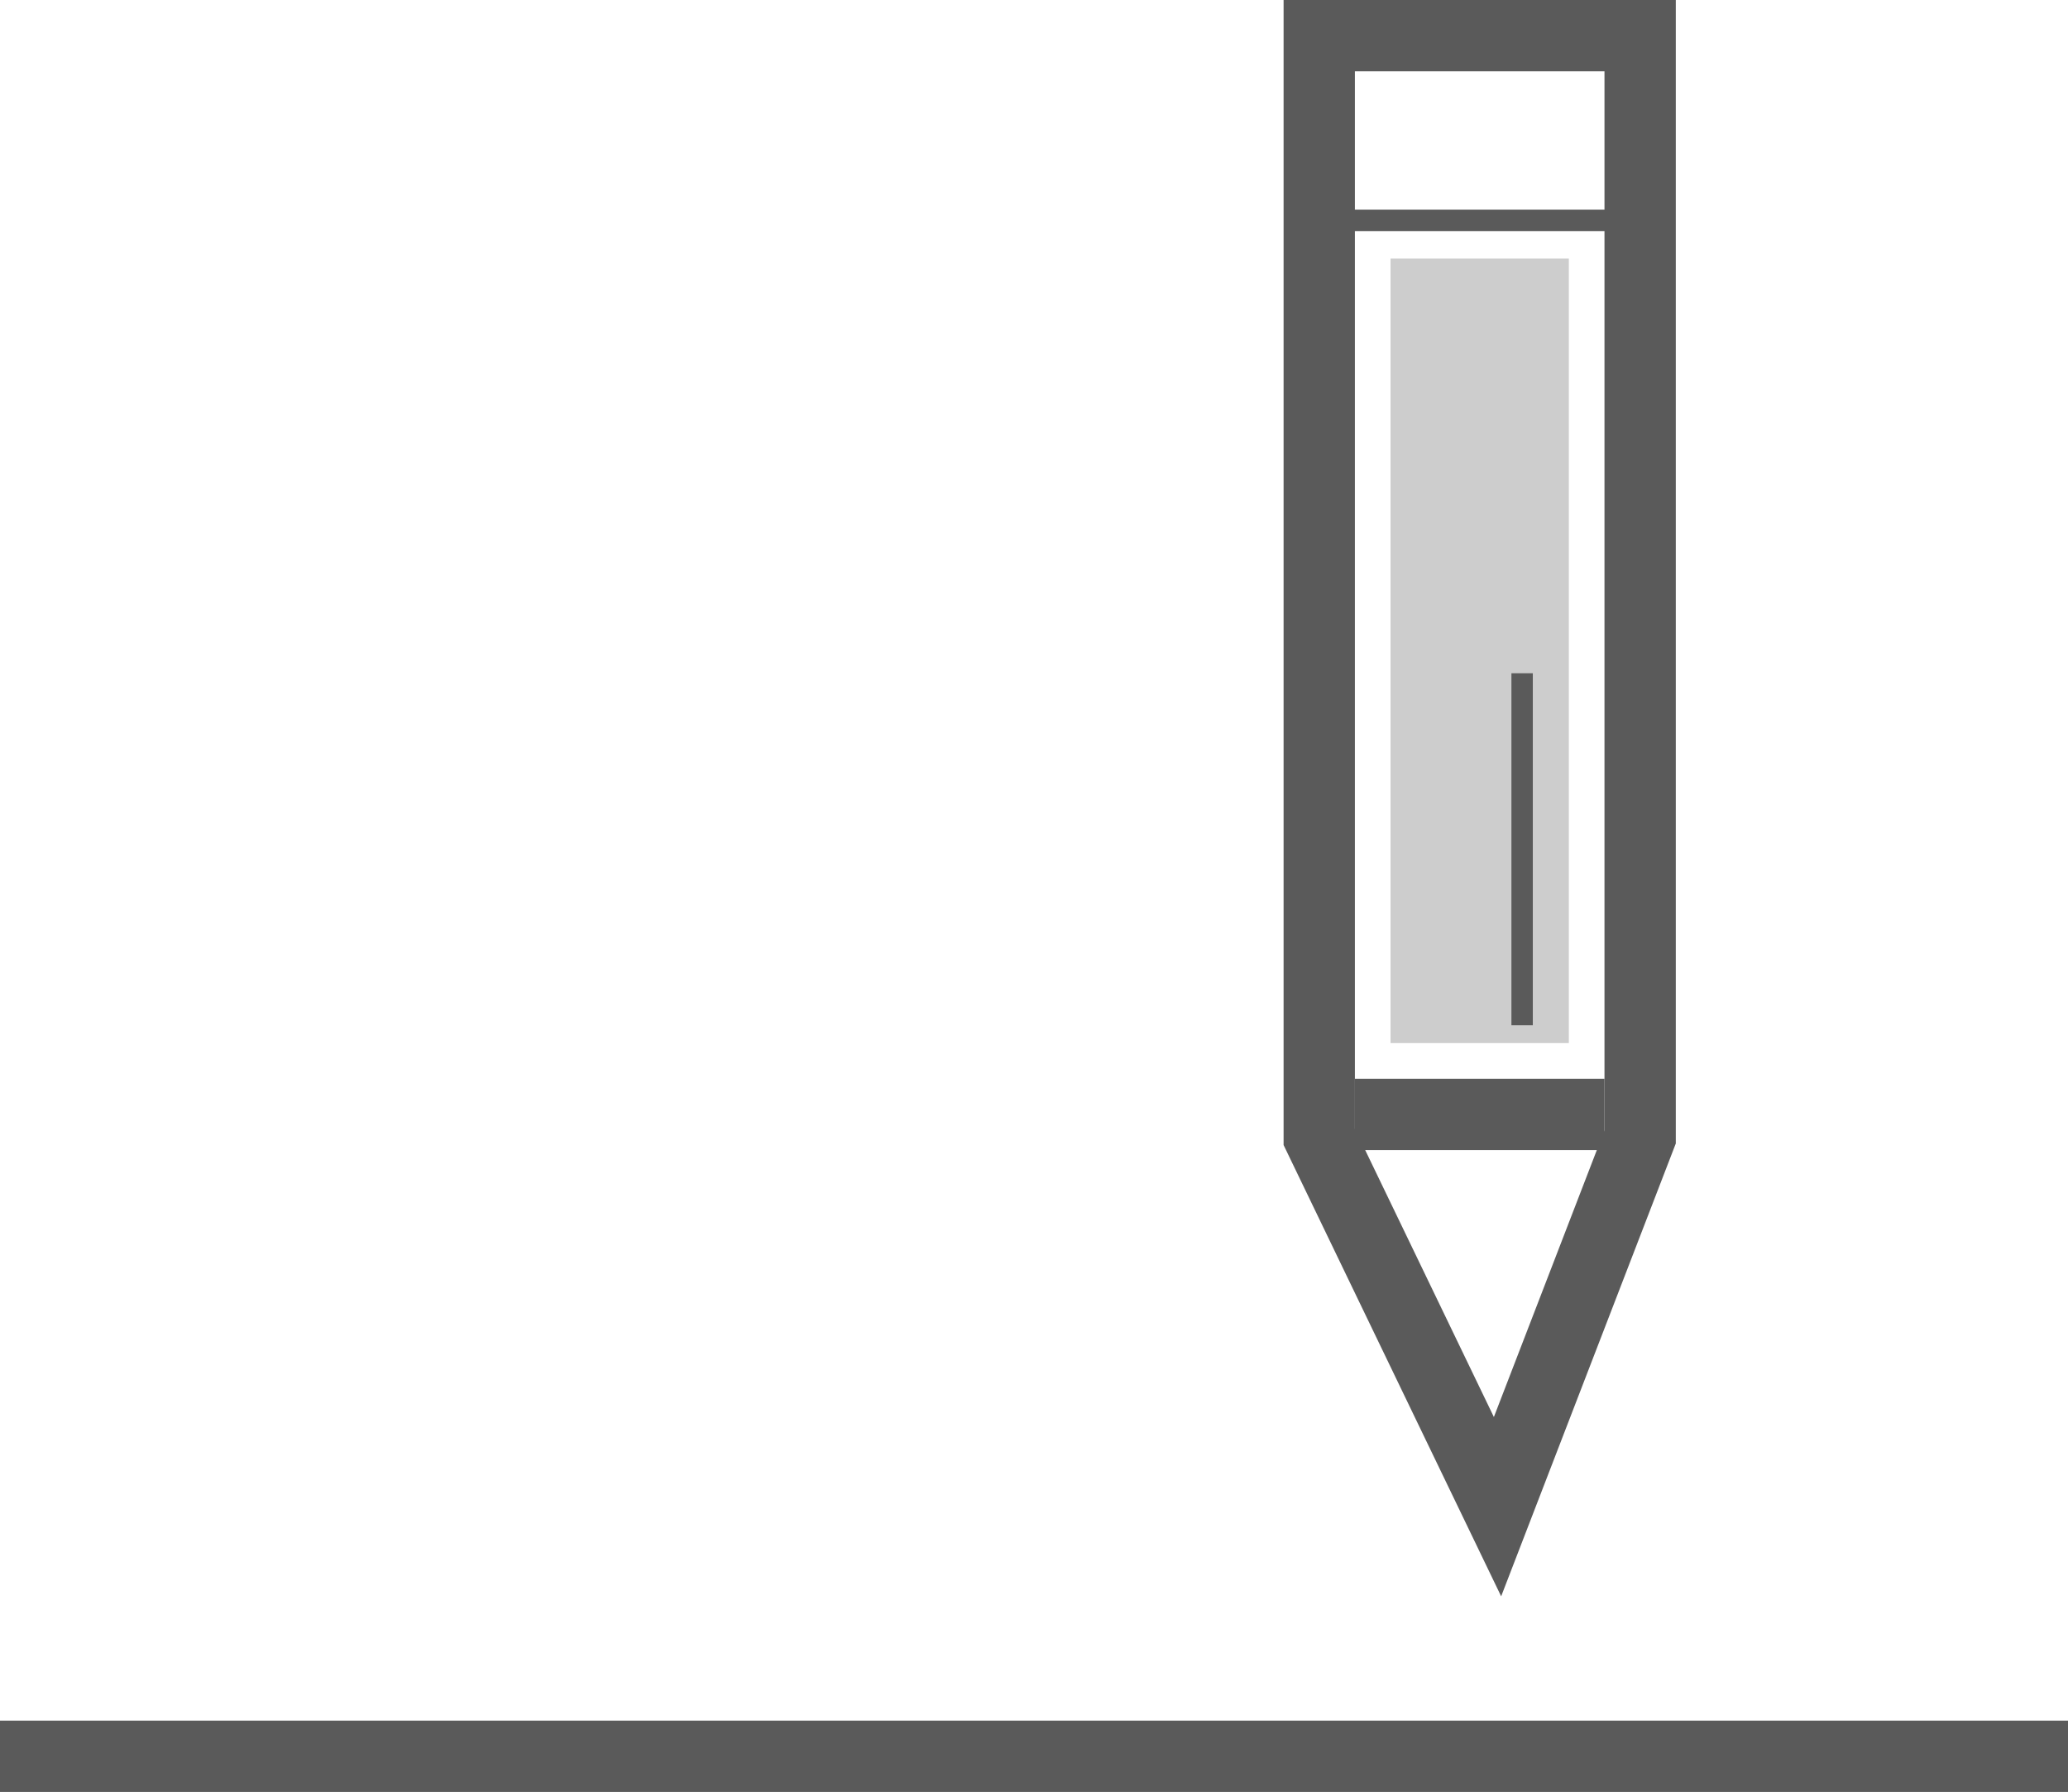
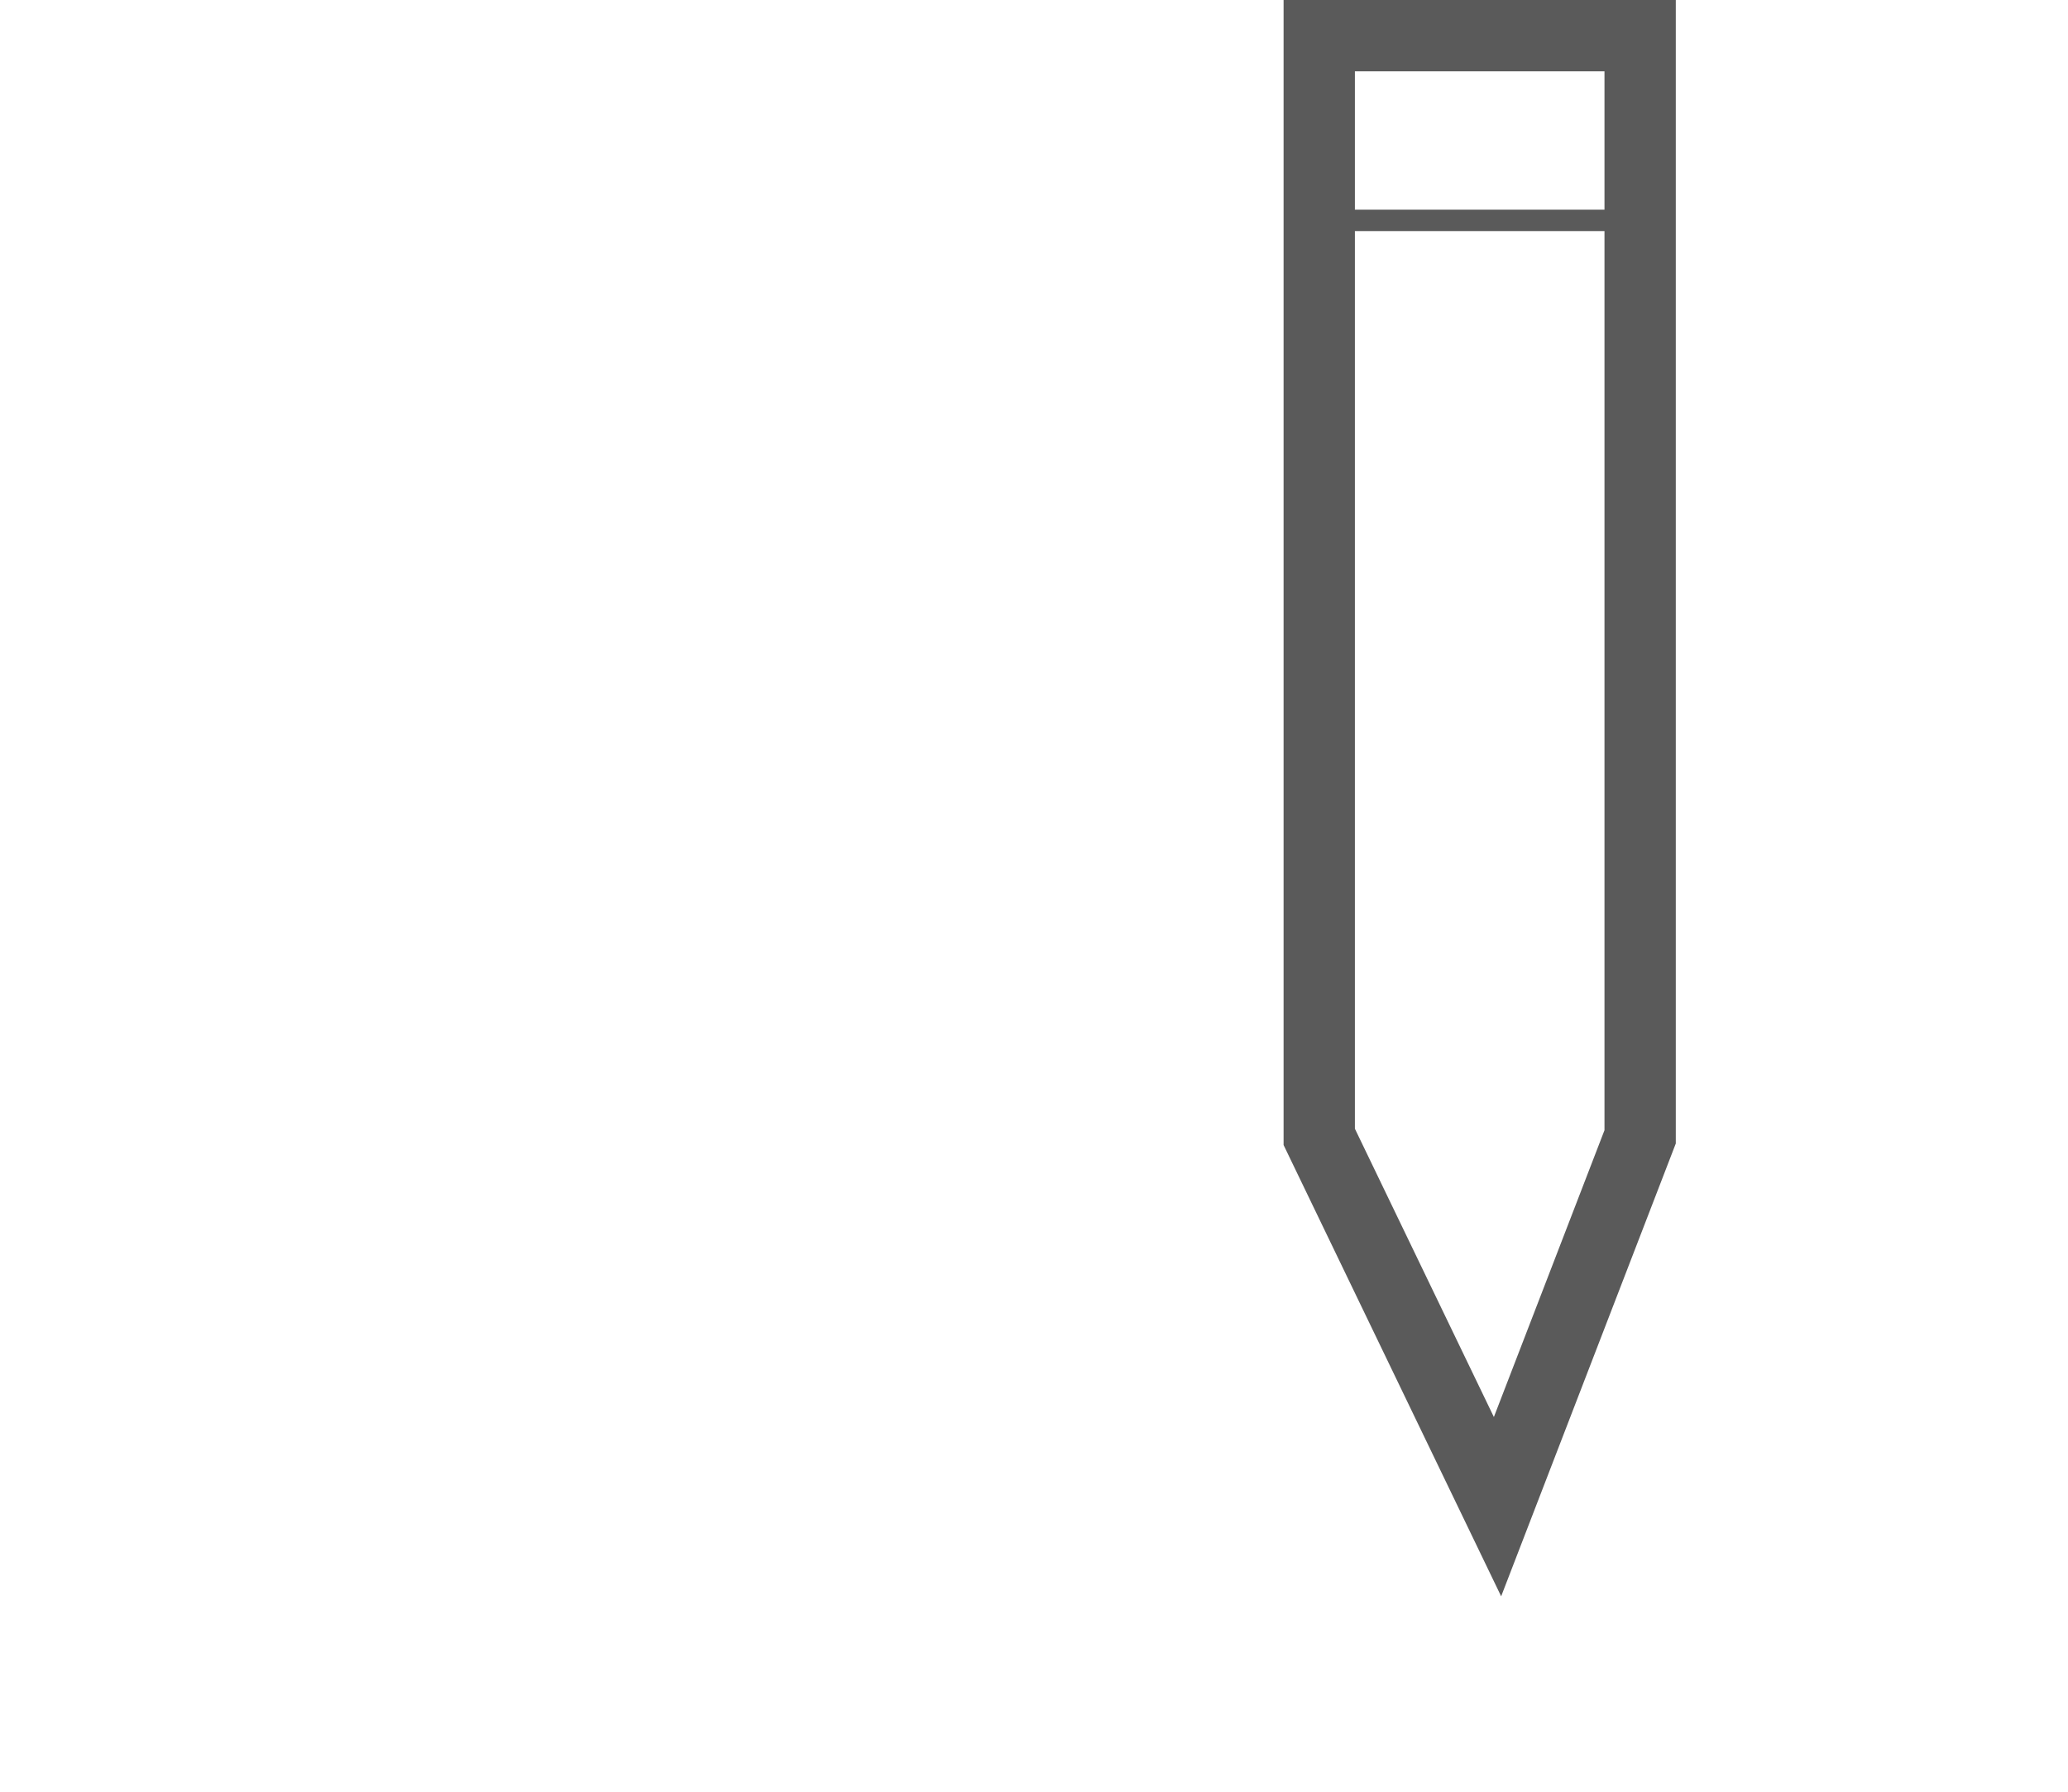
<svg xmlns="http://www.w3.org/2000/svg" id="Layer_1" data-name="Layer 1" viewBox="0 0 58 50.25">
  <defs>
    <style>.cls-1,.cls-4{fill:none;stroke:#5a5a5a;stroke-miterlimit:10;}.cls-1{stroke-width:2px;}.cls-2{opacity:0.3;}.cls-3{fill:#565656;}.cls-4{stroke-width:0.6px;}</style>
  </defs>
-   <line class="cls-1" y1="49.25" x2="58" y2="49.25" />
  <g class="cls-2">
-     <rect class="cls-3" x="39" y="7.25" width="5" height="22" />
-   </g>
+     </g>
  <polygon class="cls-1" points="46 31.88 46 1 37 1 37 31.88 42 42.25 46 31.88" />
-   <line class="cls-4" x1="42.69" y1="28.75" x2="42.69" y2="18.88" />
  <line class="cls-4" x1="36.58" y1="6.18" x2="45.88" y2="6.18" />
-   <line class="cls-1" x1="38" y1="31.25" x2="45" y2="31.25" />
</svg>